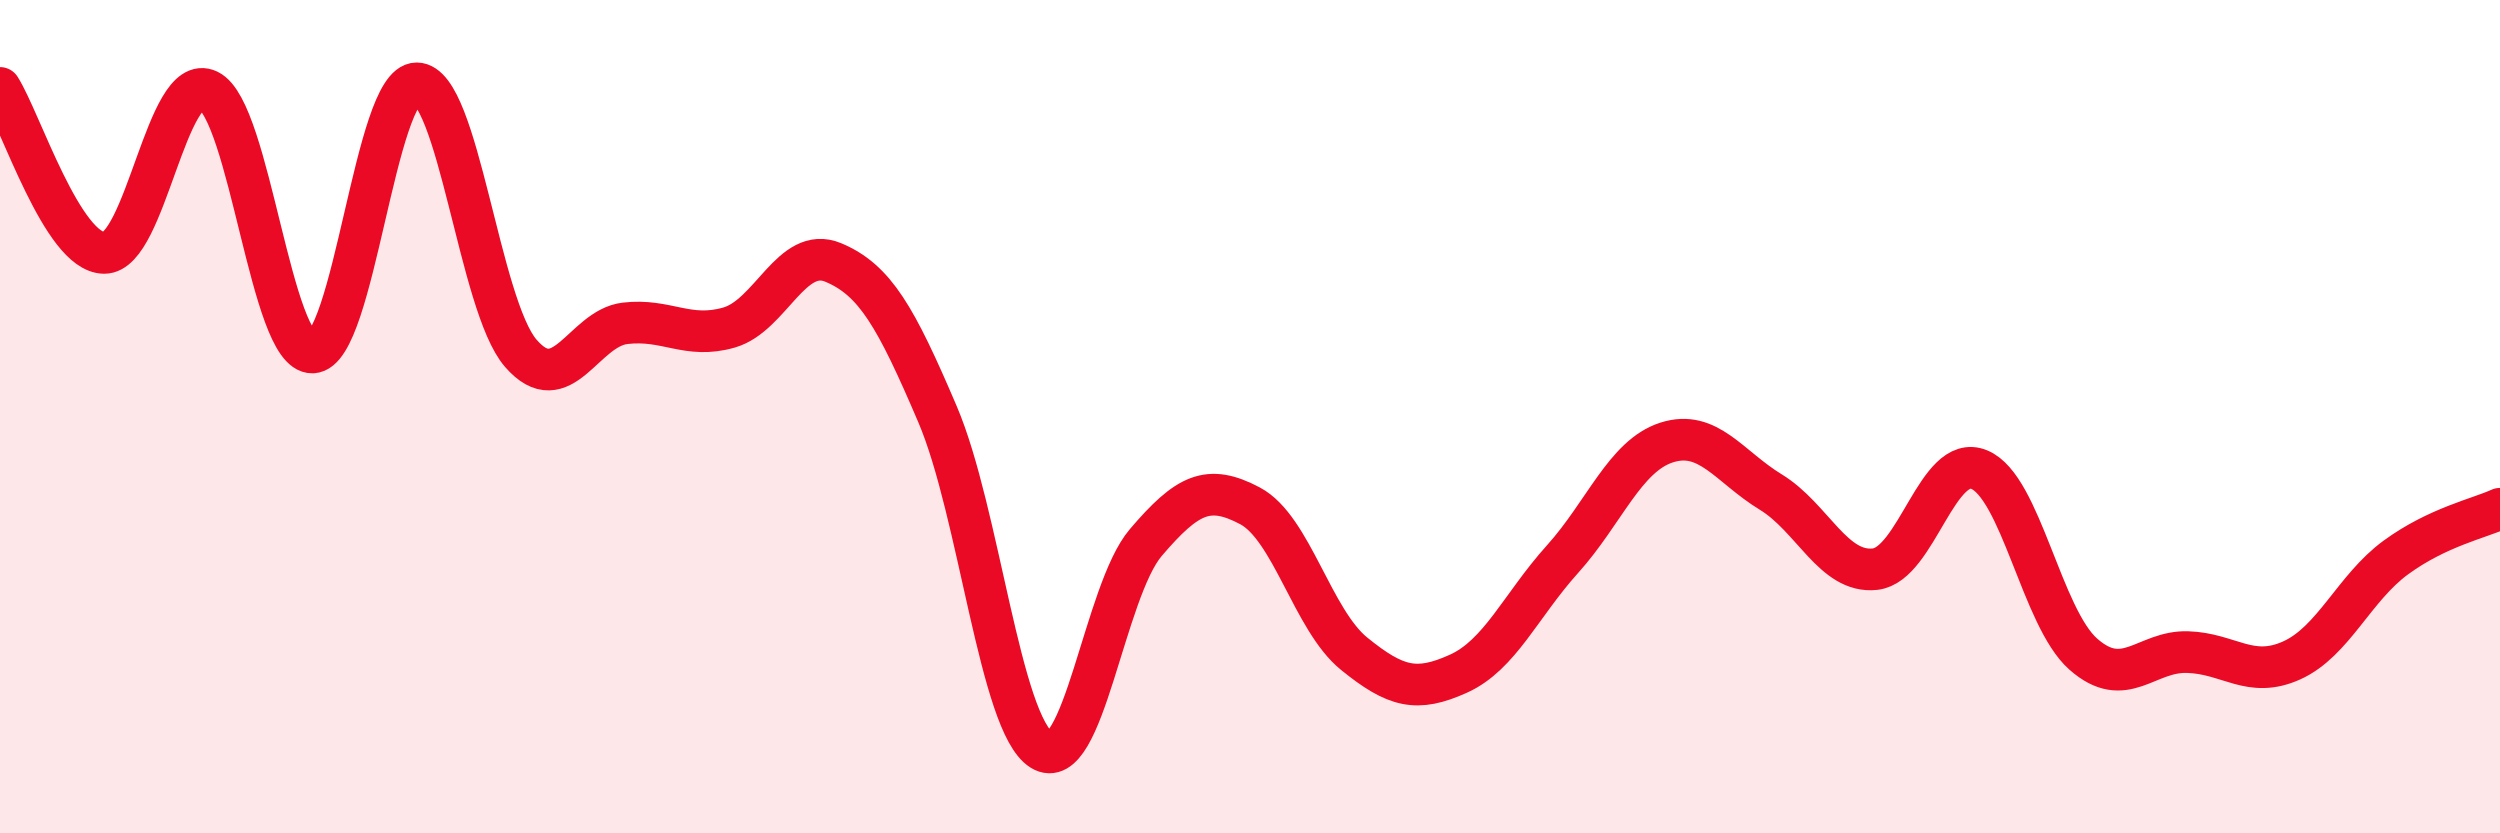
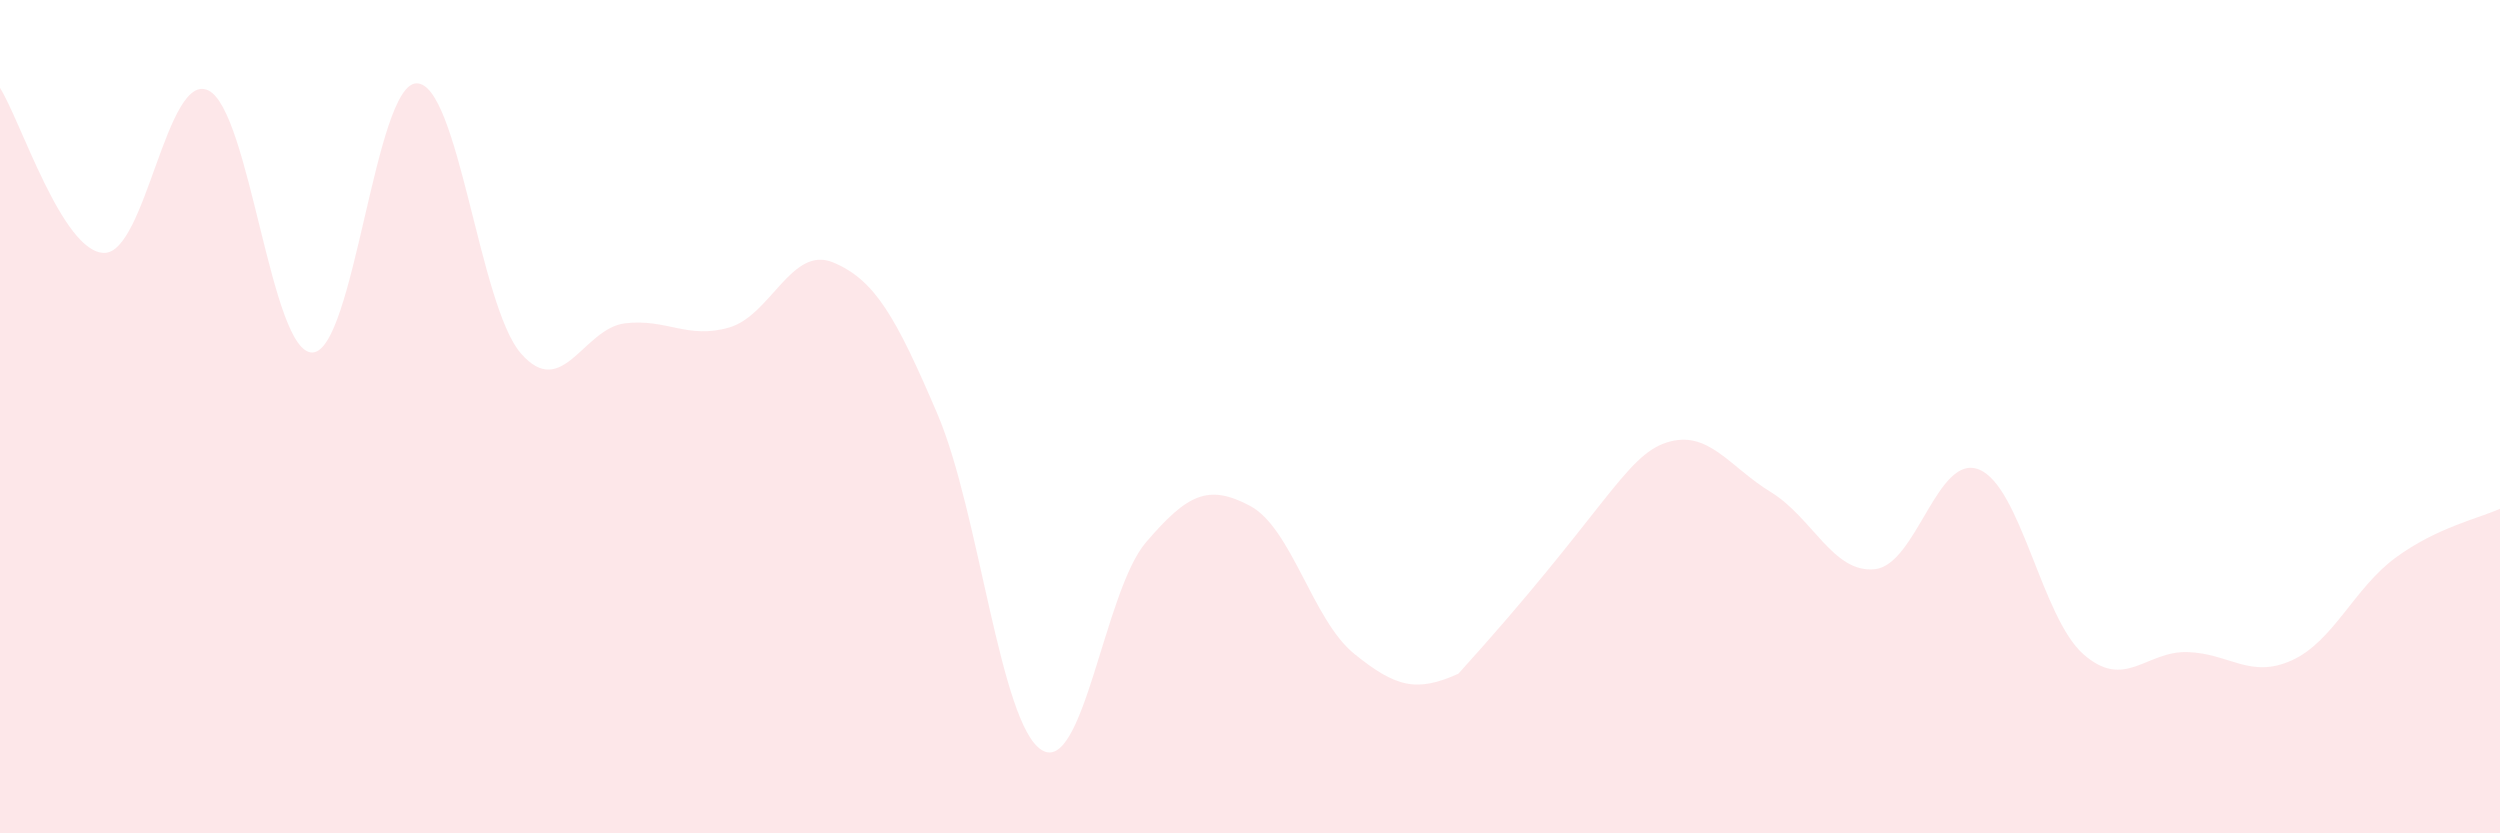
<svg xmlns="http://www.w3.org/2000/svg" width="60" height="20" viewBox="0 0 60 20">
-   <path d="M 0,2.11 C 0.5,2.9 1.5,6.06 2.5,6.07 C 3.5,6.08 4,1.69 5,2.17 C 6,2.65 6.5,8.49 7.5,8.46 C 8.5,8.43 9,2 10,2 C 11,2 11.5,7.33 12.5,8.48 C 13.5,9.63 14,7.88 15,7.76 C 16,7.64 16.5,8.15 17.5,7.86 C 18.5,7.57 19,5.88 20,6.3 C 21,6.72 21.5,7.6 22.5,9.94 C 23.5,12.28 24,17.38 25,18 C 26,18.62 26.5,14.19 27.5,13.02 C 28.5,11.85 29,11.61 30,12.14 C 31,12.67 31.5,14.88 32.5,15.69 C 33.5,16.5 34,16.62 35,16.17 C 36,15.72 36.5,14.53 37.5,13.42 C 38.5,12.31 39,10.94 40,10.62 C 41,10.3 41.5,11.2 42.5,11.81 C 43.5,12.42 44,13.77 45,13.66 C 46,13.55 46.5,10.86 47.5,11.27 C 48.5,11.68 49,14.82 50,15.7 C 51,16.58 51.5,15.62 52.5,15.65 C 53.5,15.68 54,16.3 55,15.85 C 56,15.4 56.5,14.11 57.5,13.38 C 58.5,12.65 59.5,12.44 60,12.21L60 20L0 20Z" fill="#EB0A25" opacity="0.1" stroke-linecap="round" stroke-linejoin="round" />
-   <path d="M 0,2.11 C 0.5,2.9 1.5,6.06 2.5,6.07 C 3.5,6.08 4,1.69 5,2.17 C 6,2.65 6.5,8.49 7.5,8.46 C 8.5,8.43 9,2 10,2 C 11,2 11.5,7.33 12.5,8.48 C 13.5,9.63 14,7.88 15,7.76 C 16,7.64 16.5,8.15 17.5,7.86 C 18.5,7.57 19,5.88 20,6.3 C 21,6.72 21.5,7.6 22.5,9.94 C 23.5,12.28 24,17.38 25,18 C 26,18.62 26.5,14.19 27.5,13.02 C 28.5,11.85 29,11.61 30,12.14 C 31,12.67 31.5,14.88 32.5,15.69 C 33.5,16.5 34,16.62 35,16.17 C 36,15.72 36.5,14.53 37.5,13.42 C 38.5,12.31 39,10.94 40,10.62 C 41,10.3 41.5,11.2 42.5,11.81 C 43.5,12.42 44,13.77 45,13.66 C 46,13.55 46.5,10.86 47.5,11.27 C 48.5,11.68 49,14.82 50,15.7 C 51,16.58 51.5,15.62 52.5,15.65 C 53.5,15.68 54,16.3 55,15.85 C 56,15.4 56.5,14.11 57.5,13.38 C 58.5,12.65 59.5,12.44 60,12.21" stroke="#EB0A25" stroke-width="1" fill="none" stroke-linecap="round" stroke-linejoin="round" />
+   <path d="M 0,2.11 C 0.5,2.9 1.5,6.06 2.5,6.07 C 3.5,6.08 4,1.69 5,2.17 C 6,2.65 6.5,8.49 7.5,8.46 C 8.5,8.43 9,2 10,2 C 11,2 11.5,7.33 12.5,8.48 C 13.5,9.63 14,7.88 15,7.76 C 16,7.64 16.5,8.15 17.5,7.86 C 18.5,7.57 19,5.88 20,6.3 C 21,6.72 21.5,7.6 22.5,9.94 C 23.5,12.28 24,17.38 25,18 C 26,18.62 26.5,14.19 27.5,13.02 C 28.5,11.85 29,11.61 30,12.14 C 31,12.67 31.5,14.88 32.5,15.69 C 33.5,16.5 34,16.62 35,16.17 C 38.5,12.31 39,10.94 40,10.62 C 41,10.3 41.5,11.2 42.5,11.81 C 43.5,12.42 44,13.77 45,13.66 C 46,13.55 46.5,10.86 47.5,11.27 C 48.5,11.68 49,14.82 50,15.7 C 51,16.58 51.5,15.62 52.5,15.65 C 53.5,15.68 54,16.3 55,15.85 C 56,15.4 56.5,14.11 57.5,13.38 C 58.5,12.65 59.5,12.44 60,12.21L60 20L0 20Z" fill="#EB0A25" opacity="0.1" stroke-linecap="round" stroke-linejoin="round" />
</svg>